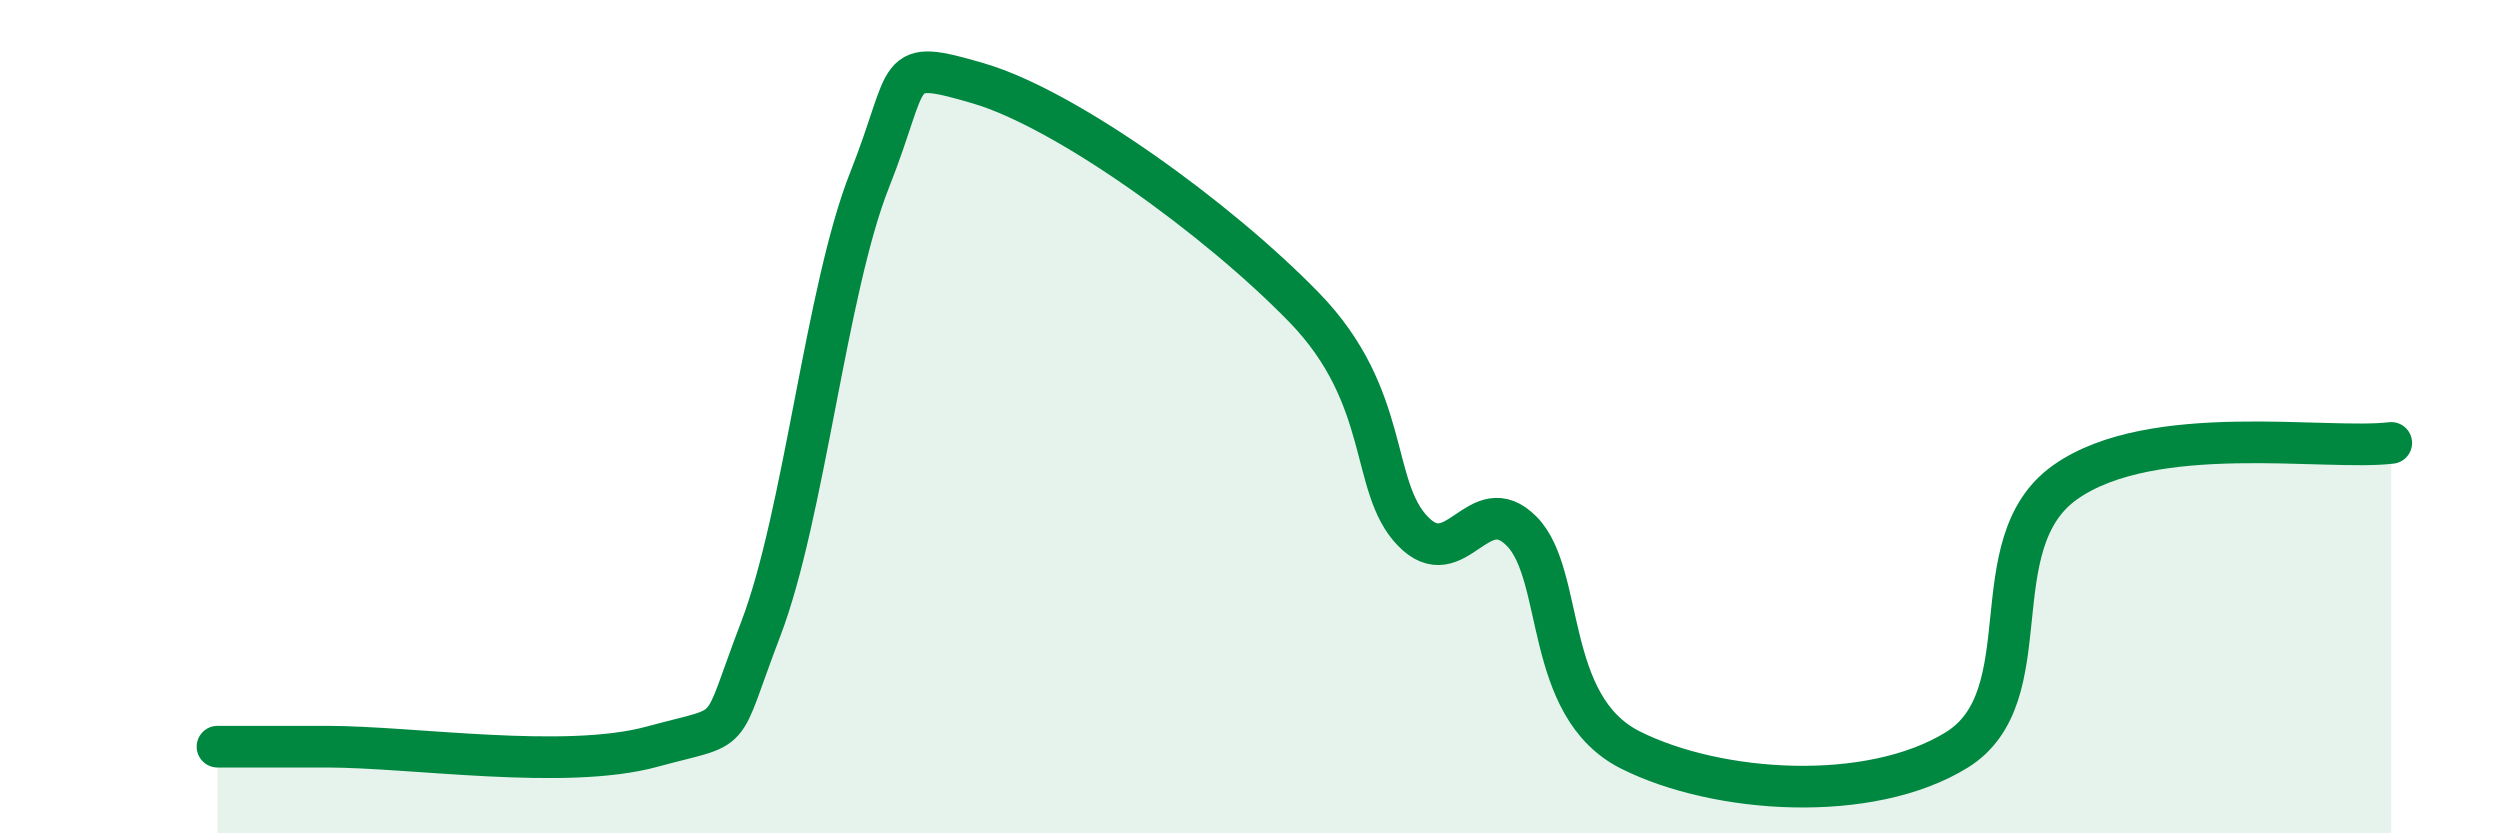
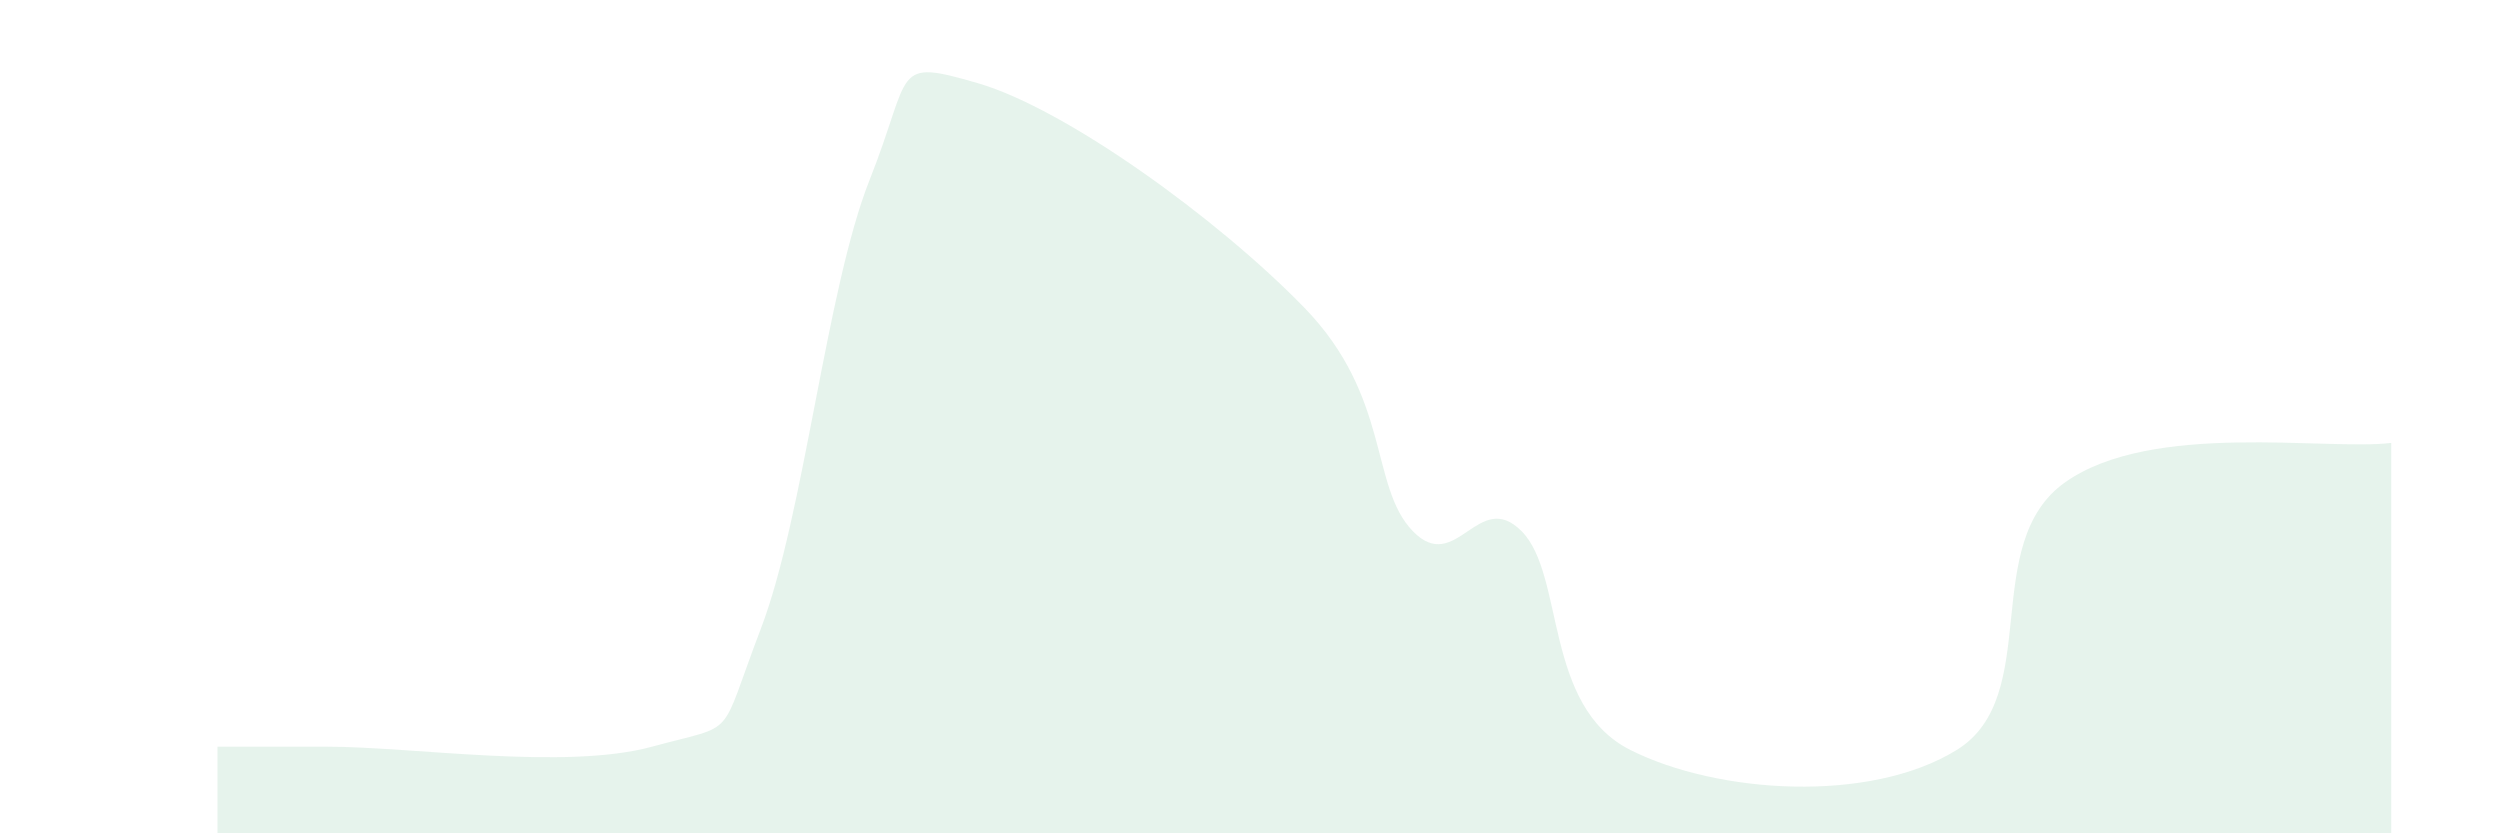
<svg xmlns="http://www.w3.org/2000/svg" width="60" height="20" viewBox="0 0 60 20">
  <path d="M 5.22,17.92 C 5.74,17.92 5.74,17.92 7.83,17.92 C 9.92,17.92 13.56,18.49 15.65,17.92 C 17.74,17.35 17.22,17.81 18.26,15.09 C 19.3,12.37 19.83,6.94 20.87,4.32 C 21.91,1.7 21.39,1.39 23.48,2 C 25.57,2.61 29.21,5.23 31.3,7.38 C 33.39,9.53 32.87,11.68 33.91,12.75 C 34.95,13.82 35.48,11.7 36.52,12.75 C 37.56,13.8 37.04,16.95 39.13,18 C 41.22,19.05 44.87,19.29 46.96,18 C 49.05,16.71 47.48,13.04 49.57,11.57 C 51.66,10.1 55.83,10.82 57.39,10.63L57.39 20L5.22 20Z" fill="#008740" opacity="0.1" stroke-linecap="round" stroke-linejoin="round" />
-   <path d="M 5.22,17.92 C 5.74,17.92 5.74,17.92 7.83,17.92 C 9.92,17.92 13.56,18.49 15.65,17.92 C 17.74,17.35 17.22,17.81 18.26,15.09 C 19.3,12.37 19.83,6.94 20.87,4.32 C 21.91,1.7 21.39,1.39 23.48,2 C 25.57,2.61 29.21,5.23 31.3,7.38 C 33.39,9.53 32.87,11.68 33.91,12.75 C 34.95,13.82 35.48,11.7 36.52,12.75 C 37.56,13.8 37.04,16.95 39.13,18 C 41.22,19.05 44.87,19.29 46.96,18 C 49.05,16.71 47.48,13.04 49.57,11.57 C 51.66,10.1 55.83,10.82 57.39,10.63" stroke="#008740" stroke-width="1" fill="none" stroke-linecap="round" stroke-linejoin="round" />
</svg>